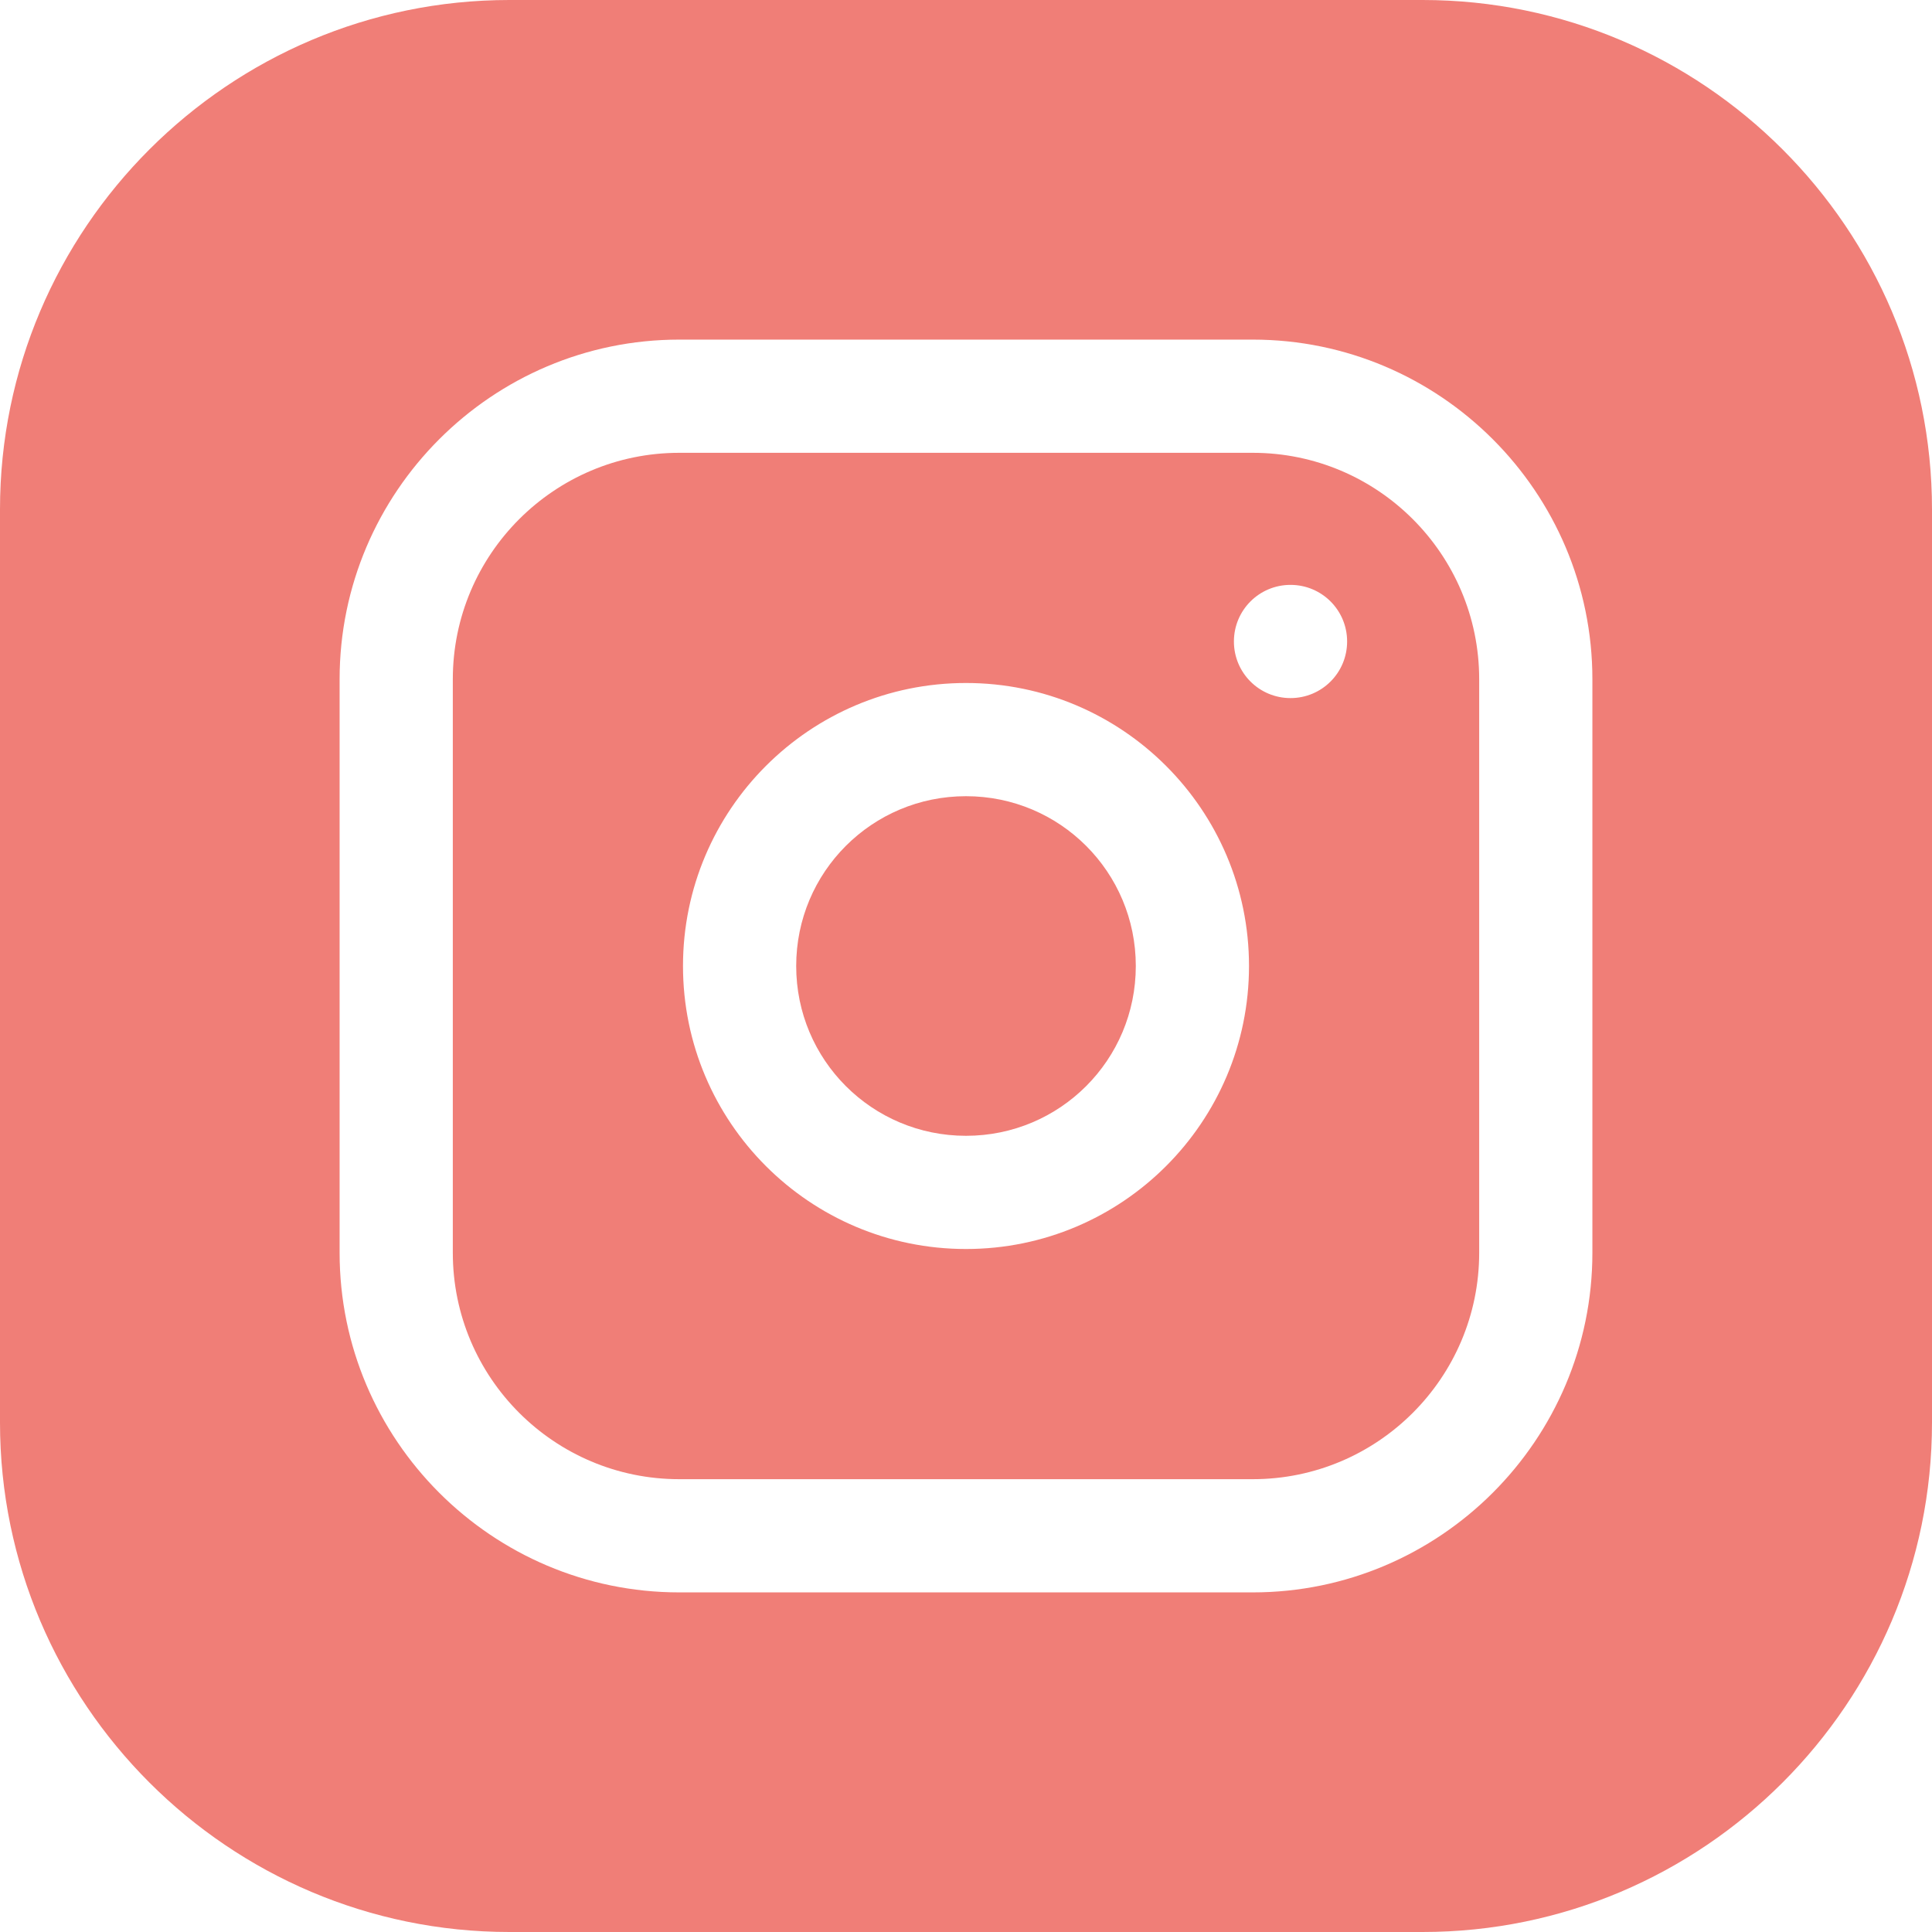
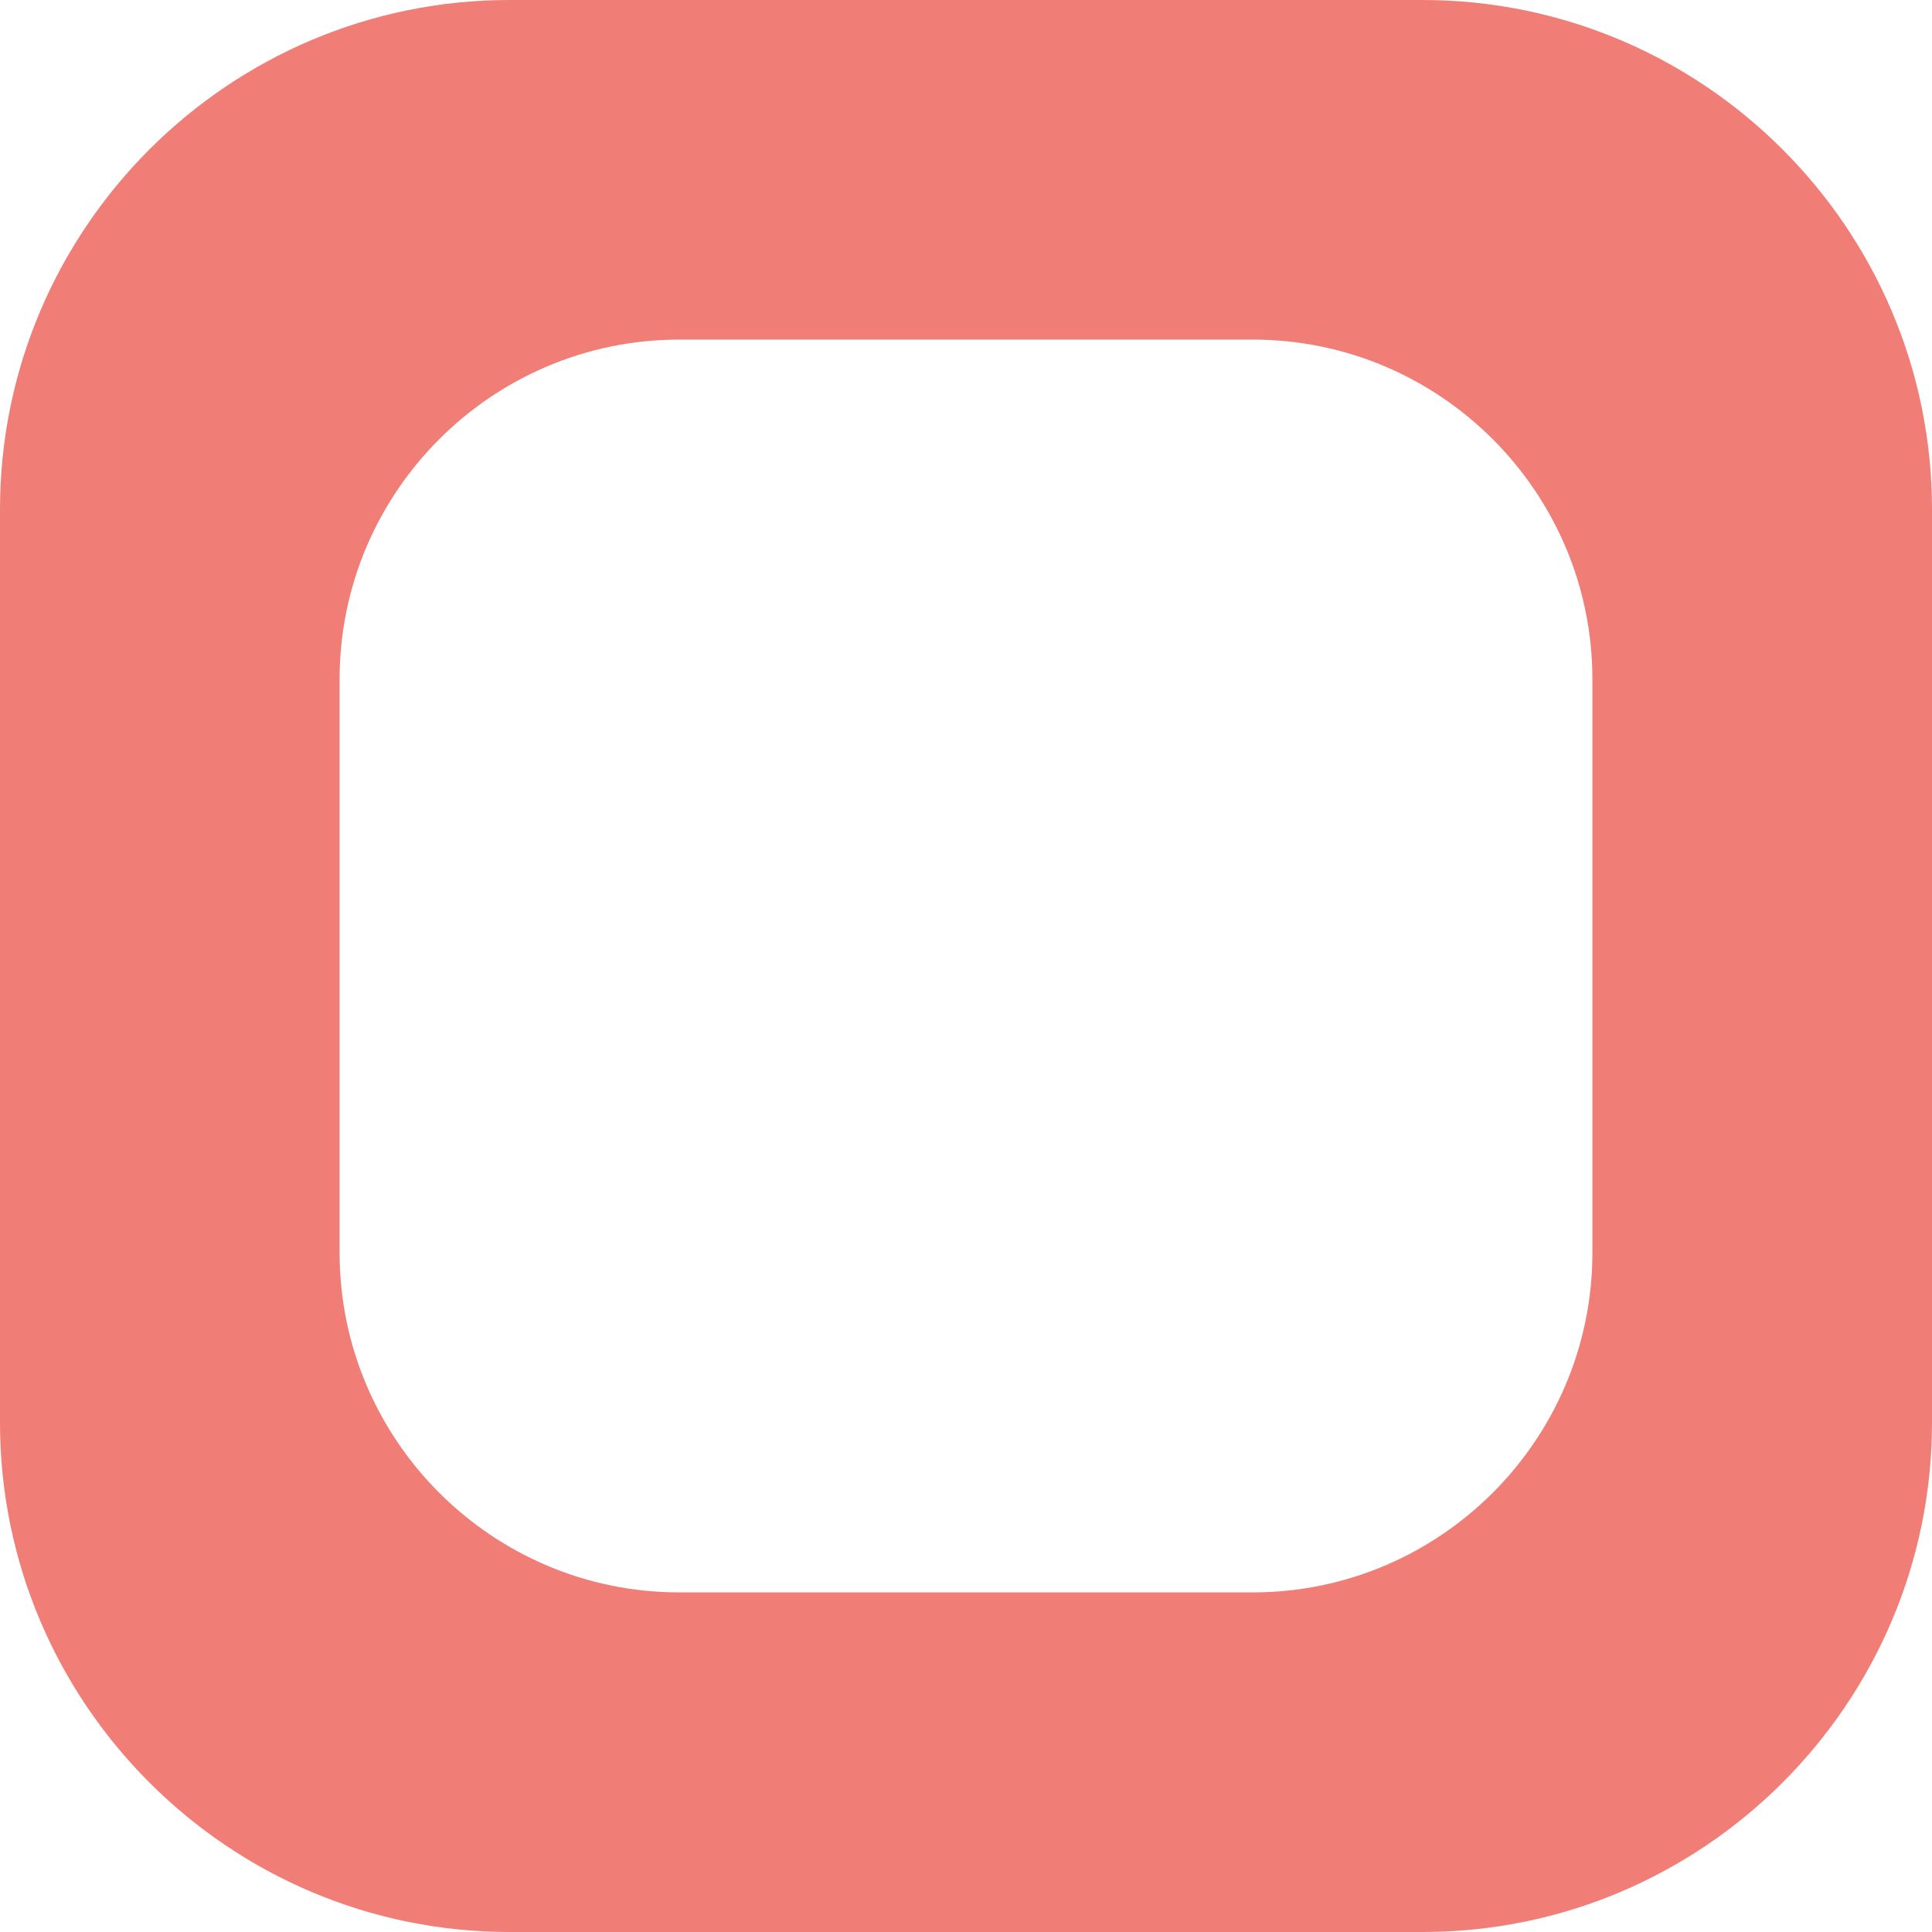
<svg xmlns="http://www.w3.org/2000/svg" enable-background="new 0 0 512 512" viewBox="0 0 512 512">
  <g fill="#f07e77">
-     <path d="m301 256c0 24.9-20.1 45-45 45s-45-20.1-45-45 20.1-45 45-45 45 20.1 45 45z" />
-     <path d="m332 120h-152c-33.1 0-60 26.9-60 60v152c0 33.1 26.9 60 60 60h152c33.1 0 60-26.9 60-60v-152c0-33.1-26.9-60-60-60zm-76 211c-41.4 0-75-33.6-75-75s33.6-75 75-75 75 33.6 75 75-33.6 75-75 75zm86-146c-8.3 0-15-6.7-15-15s6.7-15 15-15 15 6.7 15 15-6.7 15-15 15z" />
    <path d="m377 0h-242c-74.4 0-135 60.6-135 135v242c0 74.4 60.6 135 135 135h242c74.4 0 135-60.6 135-135v-242c0-74.4-60.6-135-135-135zm45 332c0 49.6-40.4 90-90 90h-152c-49.6 0-90-40.4-90-90v-152c0-49.6 40.4-90 90-90h152c49.6 0 90 40.4 90 90z" />
  </g>
</svg>